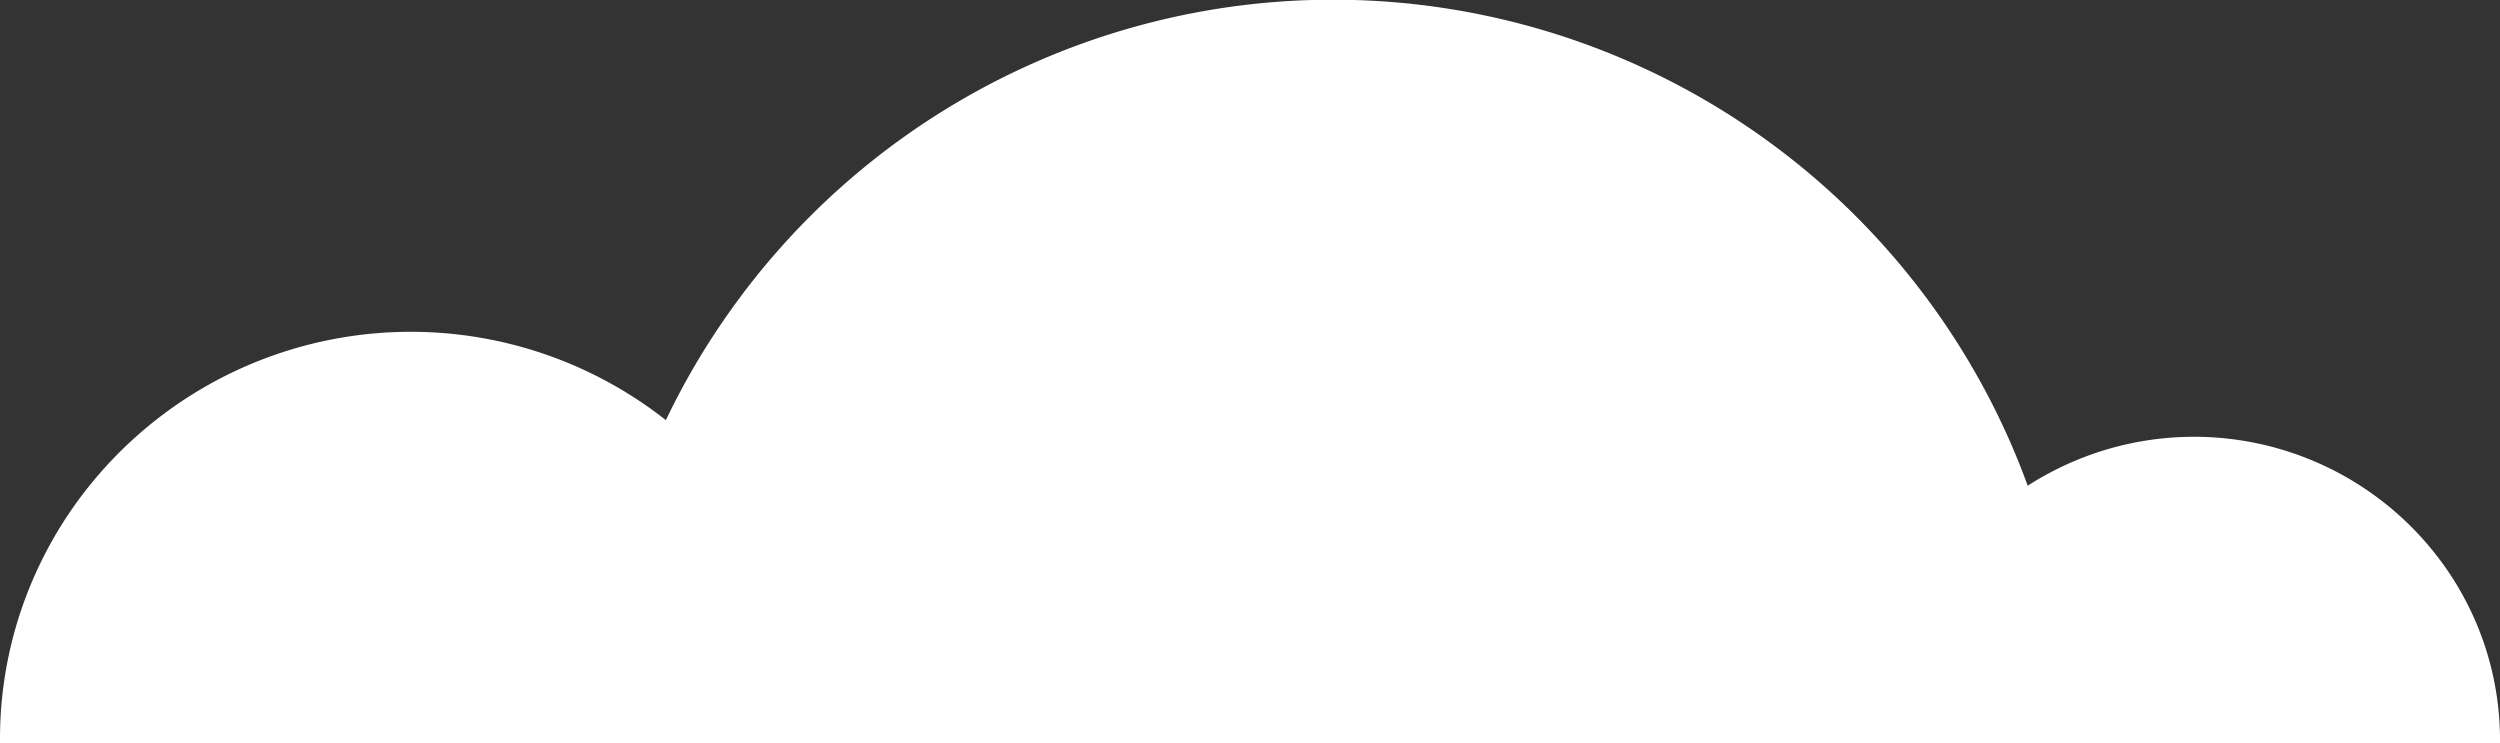
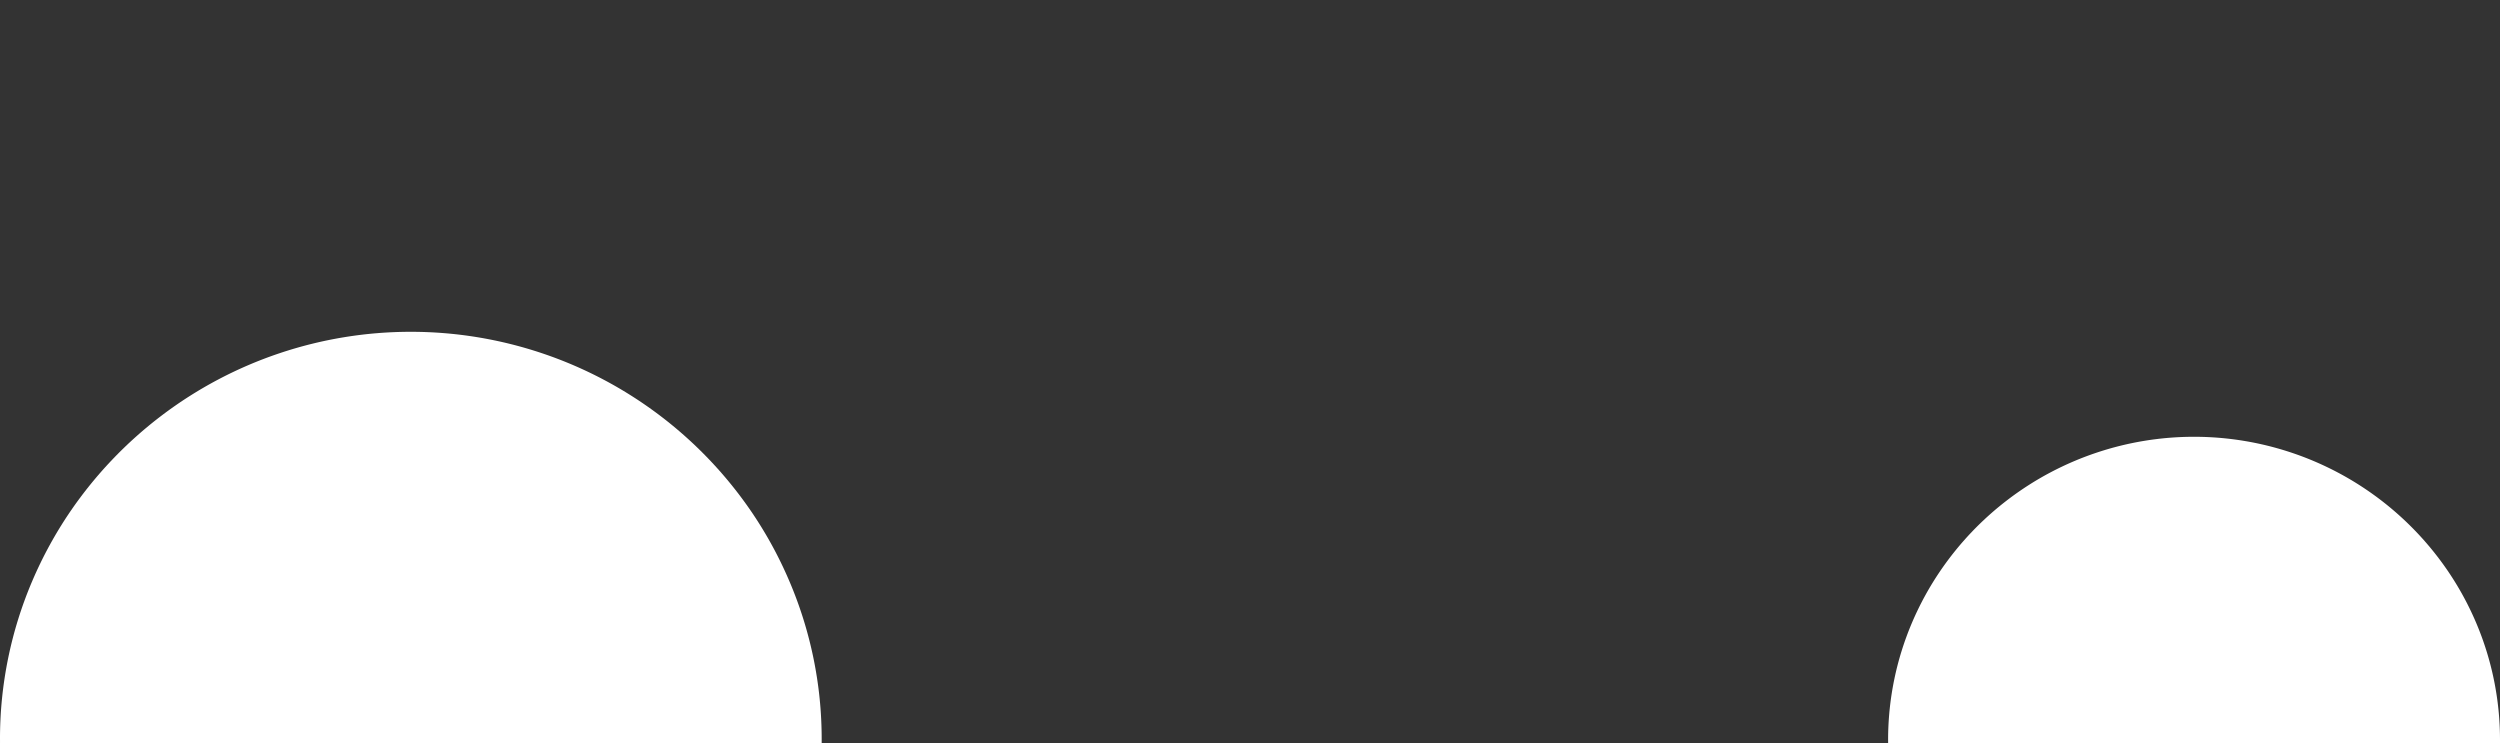
<svg xmlns="http://www.w3.org/2000/svg" width="211.5" height="62.859" viewBox="0 0 211.5 62.859">
  <rect x="0" y="0" width="211.5" height="62.859" fill="#333333" stroke="none" />
  <g id="Group_867" data-name="Group 867" transform="translate(-1062 -154)">
-     <path id="Subtraction_102" data-name="Subtraction 102" d="M62.325,124.977a61.93,61.93,0,0,1-34.847-10.672A62.563,62.563,0,0,1,38.065,4.911,61.8,61.8,0,0,1,62.325,0l.533,0V124.975l-.166,0Z" transform="translate(1237.264 154) rotate(90)" fill="#fff" />
    <path id="Subtraction_103" data-name="Subtraction 103" d="M34.462,69.514a34,34,0,0,1-13.414-2.731,34.373,34.373,0,0,1-5.854-3.2,34.892,34.892,0,0,1,0-57.642,34.373,34.373,0,0,1,5.854-3.2A34,34,0,0,1,34.462,0h.295V69.513h-.295Z" transform="translate(1131.514 182.101) rotate(90)" fill="#fff" />
    <path id="Subtraction_104" data-name="Subtraction 104" d="M25.664,51.766a25.317,25.317,0,0,1-9.99-2.034,25.6,25.6,0,0,1-4.359-2.386,25.983,25.983,0,0,1,0-42.925,25.6,25.6,0,0,1,4.359-2.386A25.317,25.317,0,0,1,25.664,0h.22V51.765h-.22Z" transform="translate(1273.5 190.975) rotate(90)" fill="#fff" />
  </g>
</svg>